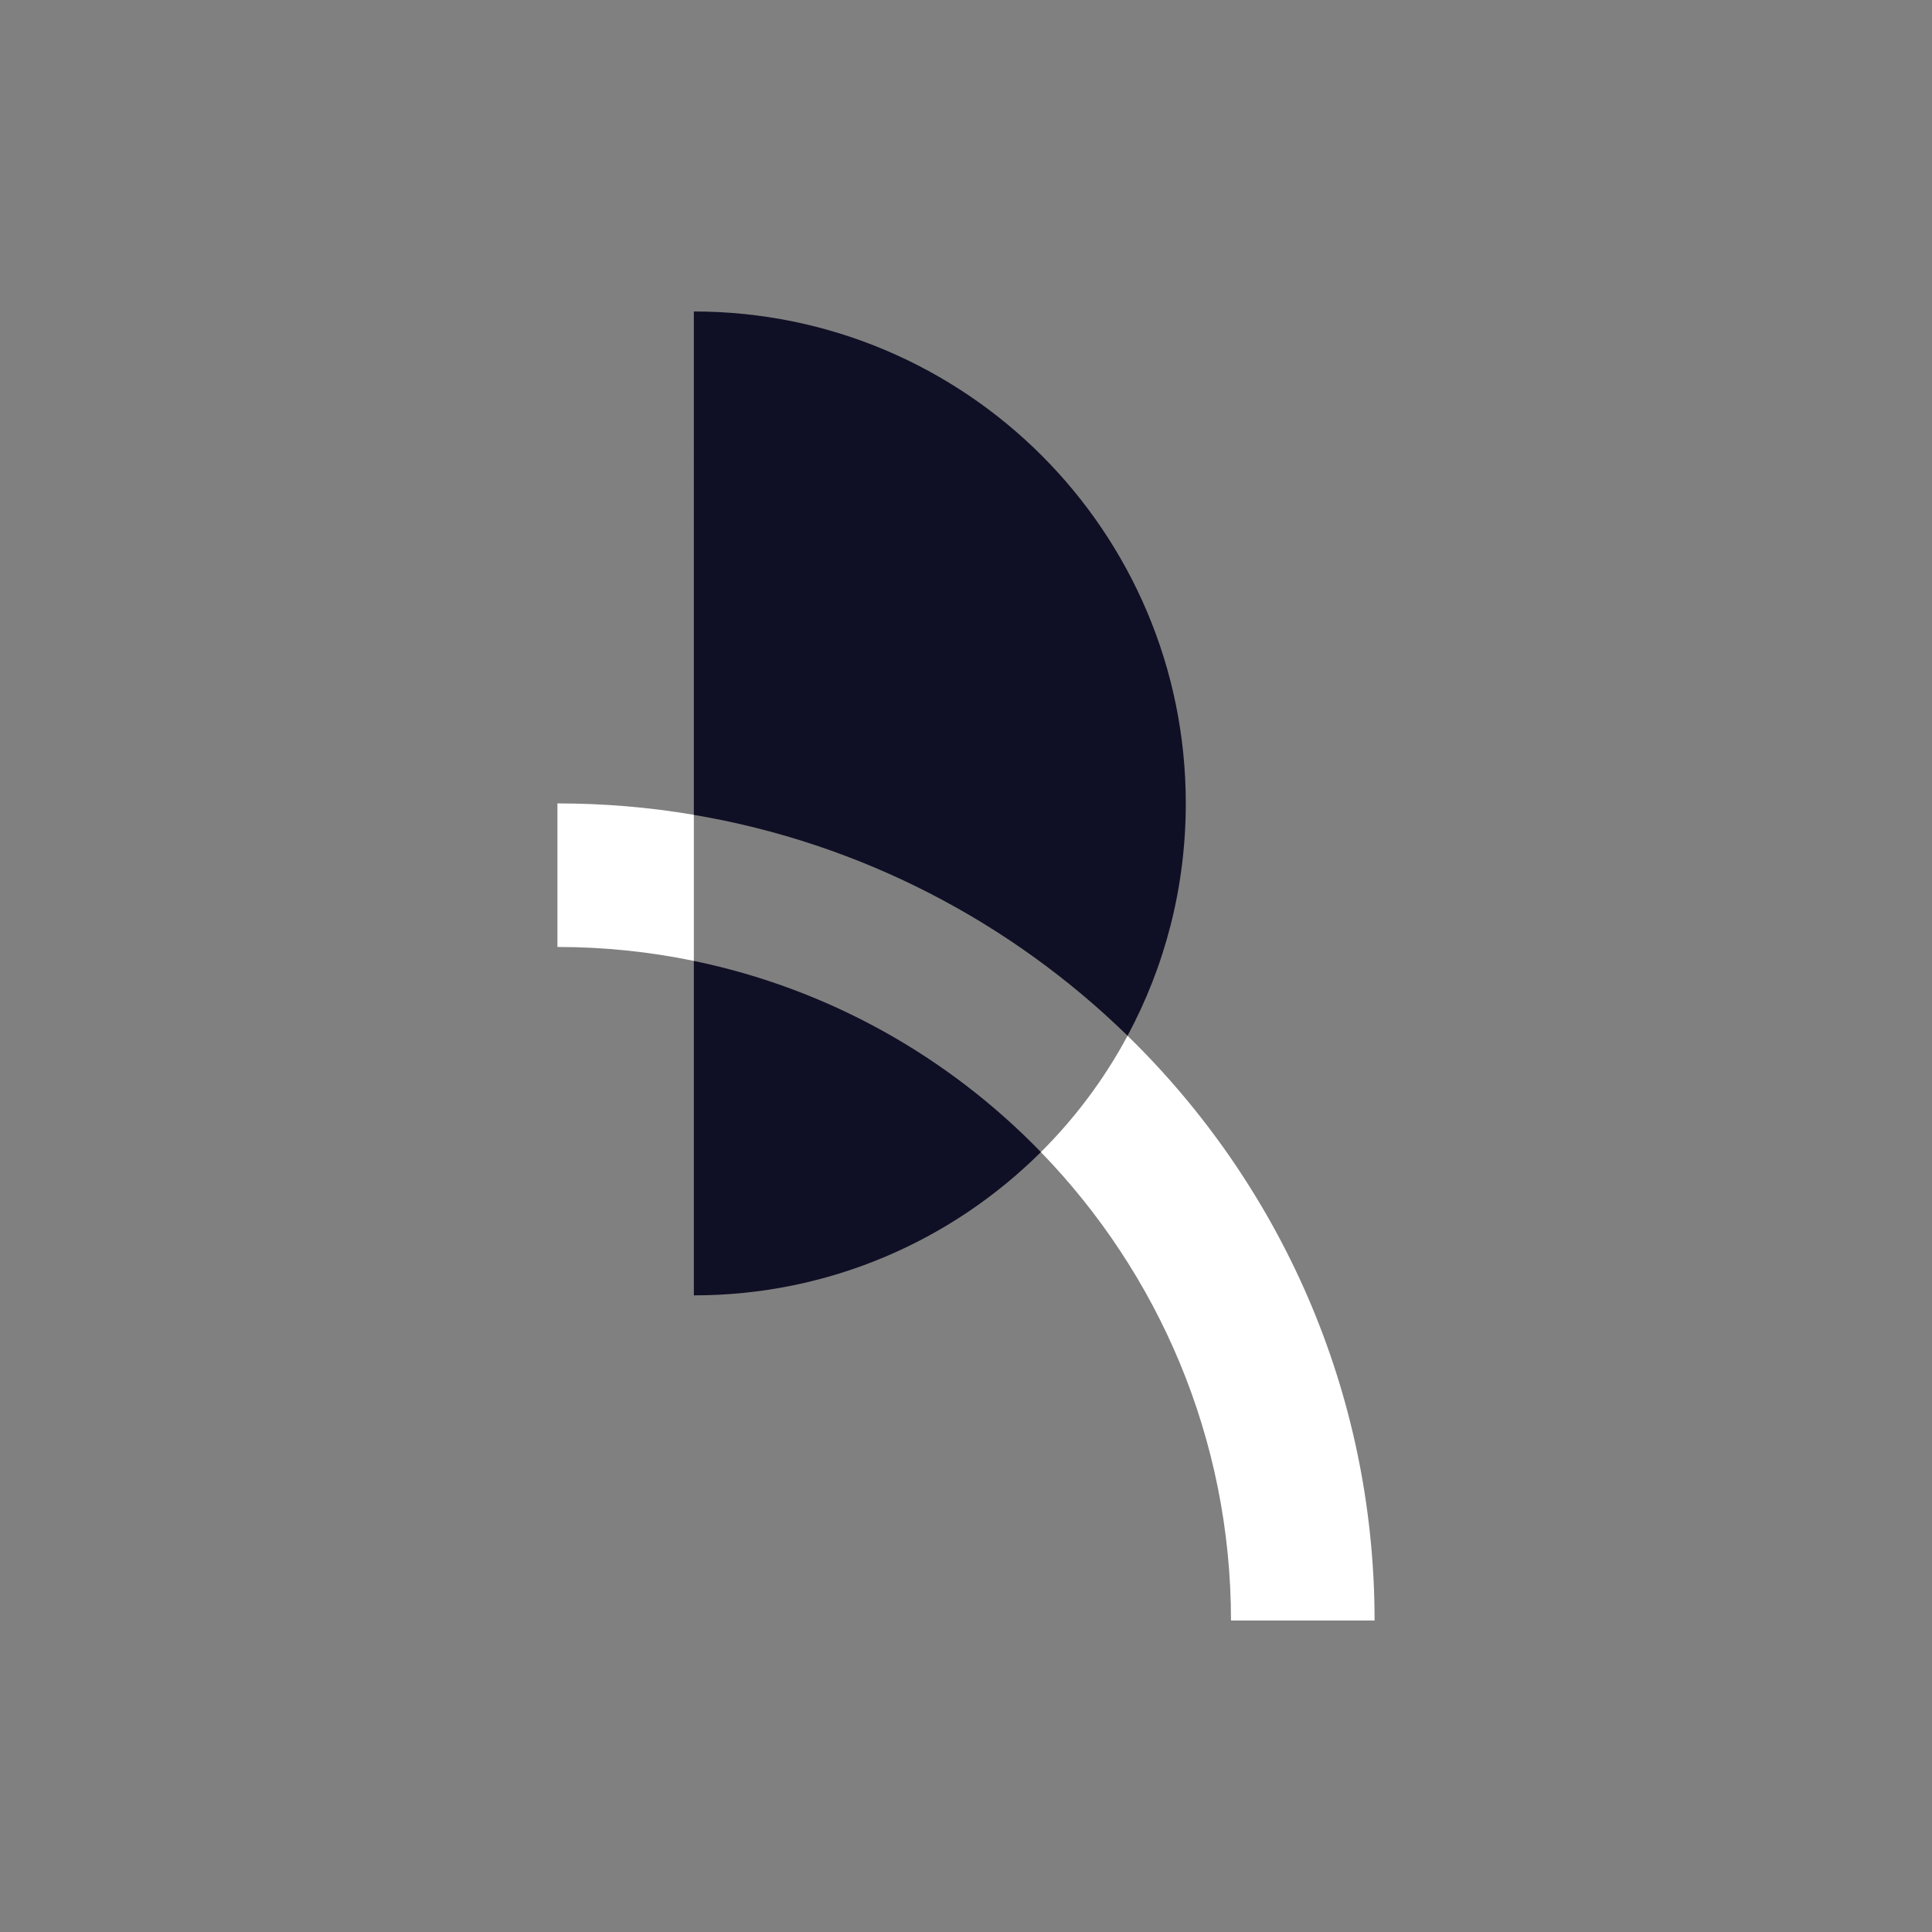
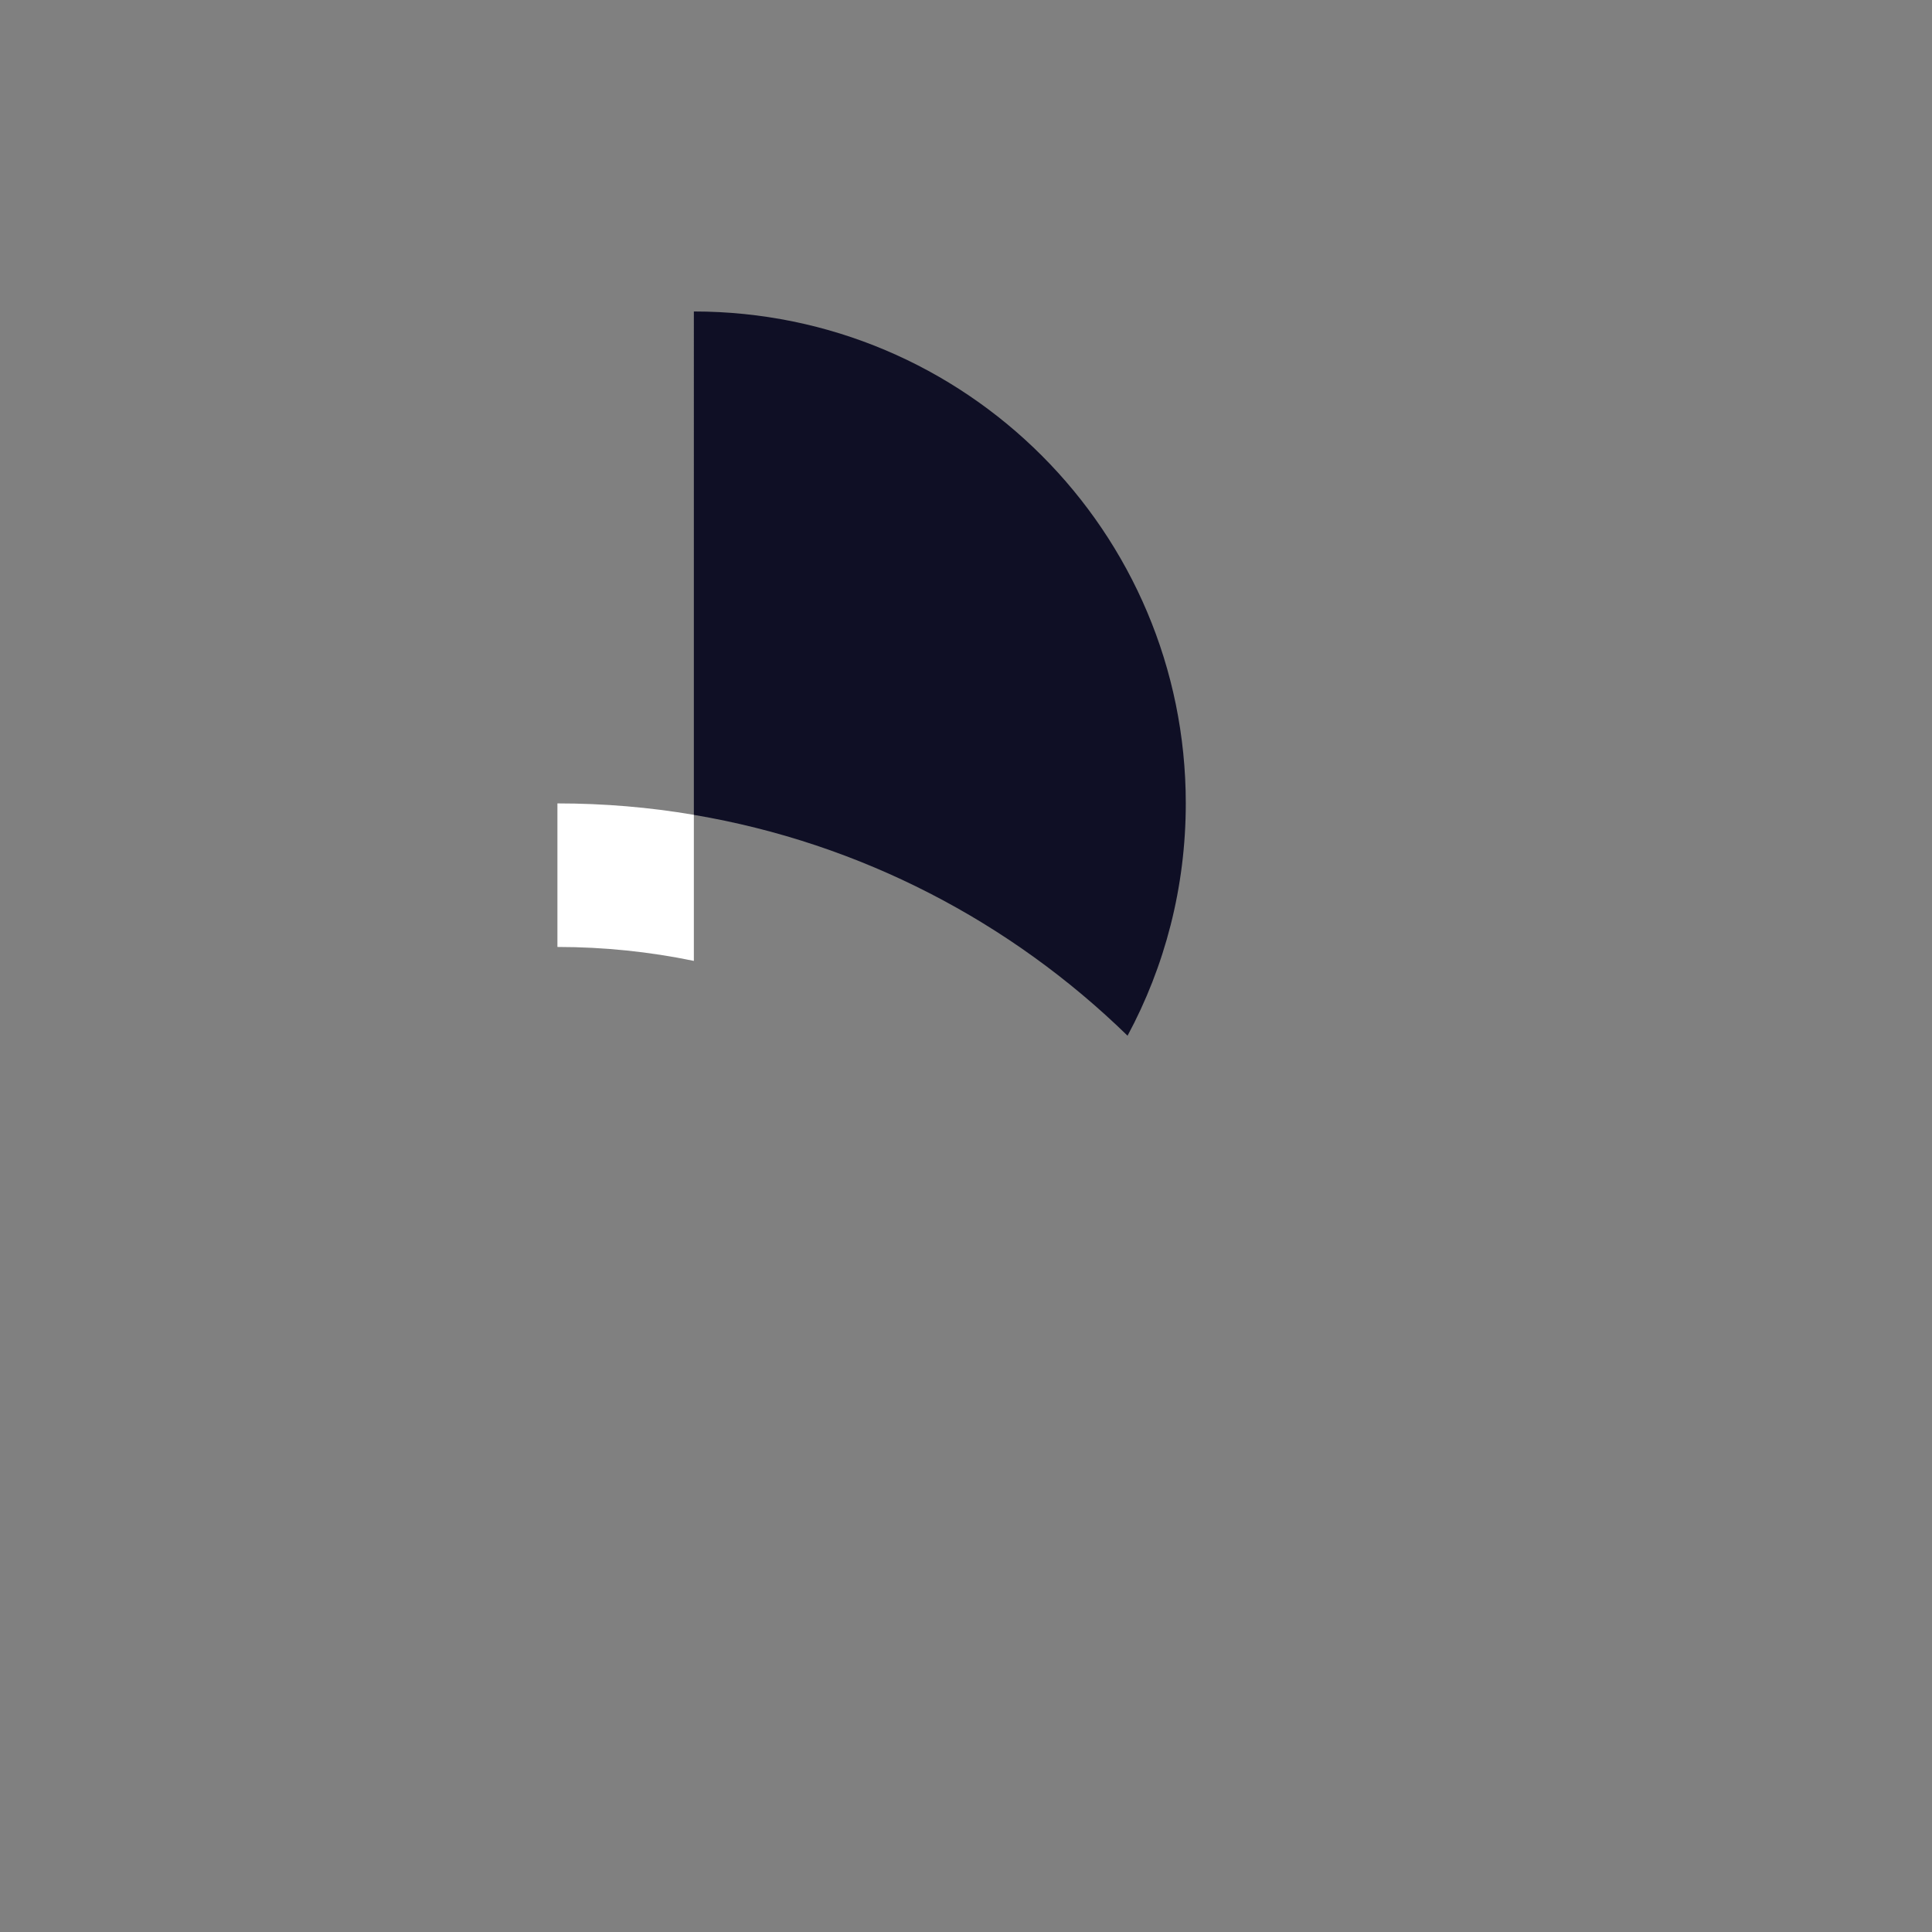
<svg xmlns="http://www.w3.org/2000/svg" version="1.1" viewBox="0 0 500 500">
  <rect x="0" y="0" width="500" height="500" fill="#808080" stroke="none" />
  <defs>
    <style>
      .secondary {
        fill: #0f0f25;
      }
      .white {
        fill: #fff;
      }
    </style>
  </defs>
-   <path class="secondary" d="m179.57 248.69c34.85 7.19 65.95 24.83 89.81 49.47-23.02 22.9-54.75 37.08-89.81 37.08v-86.55z" />
  <path class="secondary" d="M306.88,207.92c0,21.75-5.44,42.22-15.07,60.12-30.13-29.38-68.99-49.86-112.24-57.15V80.61c70.33,0,127.31,57,127.31,127.31Z" />
  <path class="white" d="m144.26 207.92c12.03 0 23.83 1 35.31 2.96v37.8c-11.4-2.36-23.2-3.61-35.31-3.61v-37.16z" />
-   <path class="white" d="m355.74 419.39h-37.16c0-47.09-18.77-89.85-49.2-121.23 8.89-8.84 16.46-18.97 22.43-30.11 39.42 38.42 63.93 92.08 63.93 151.35z" />
</svg>